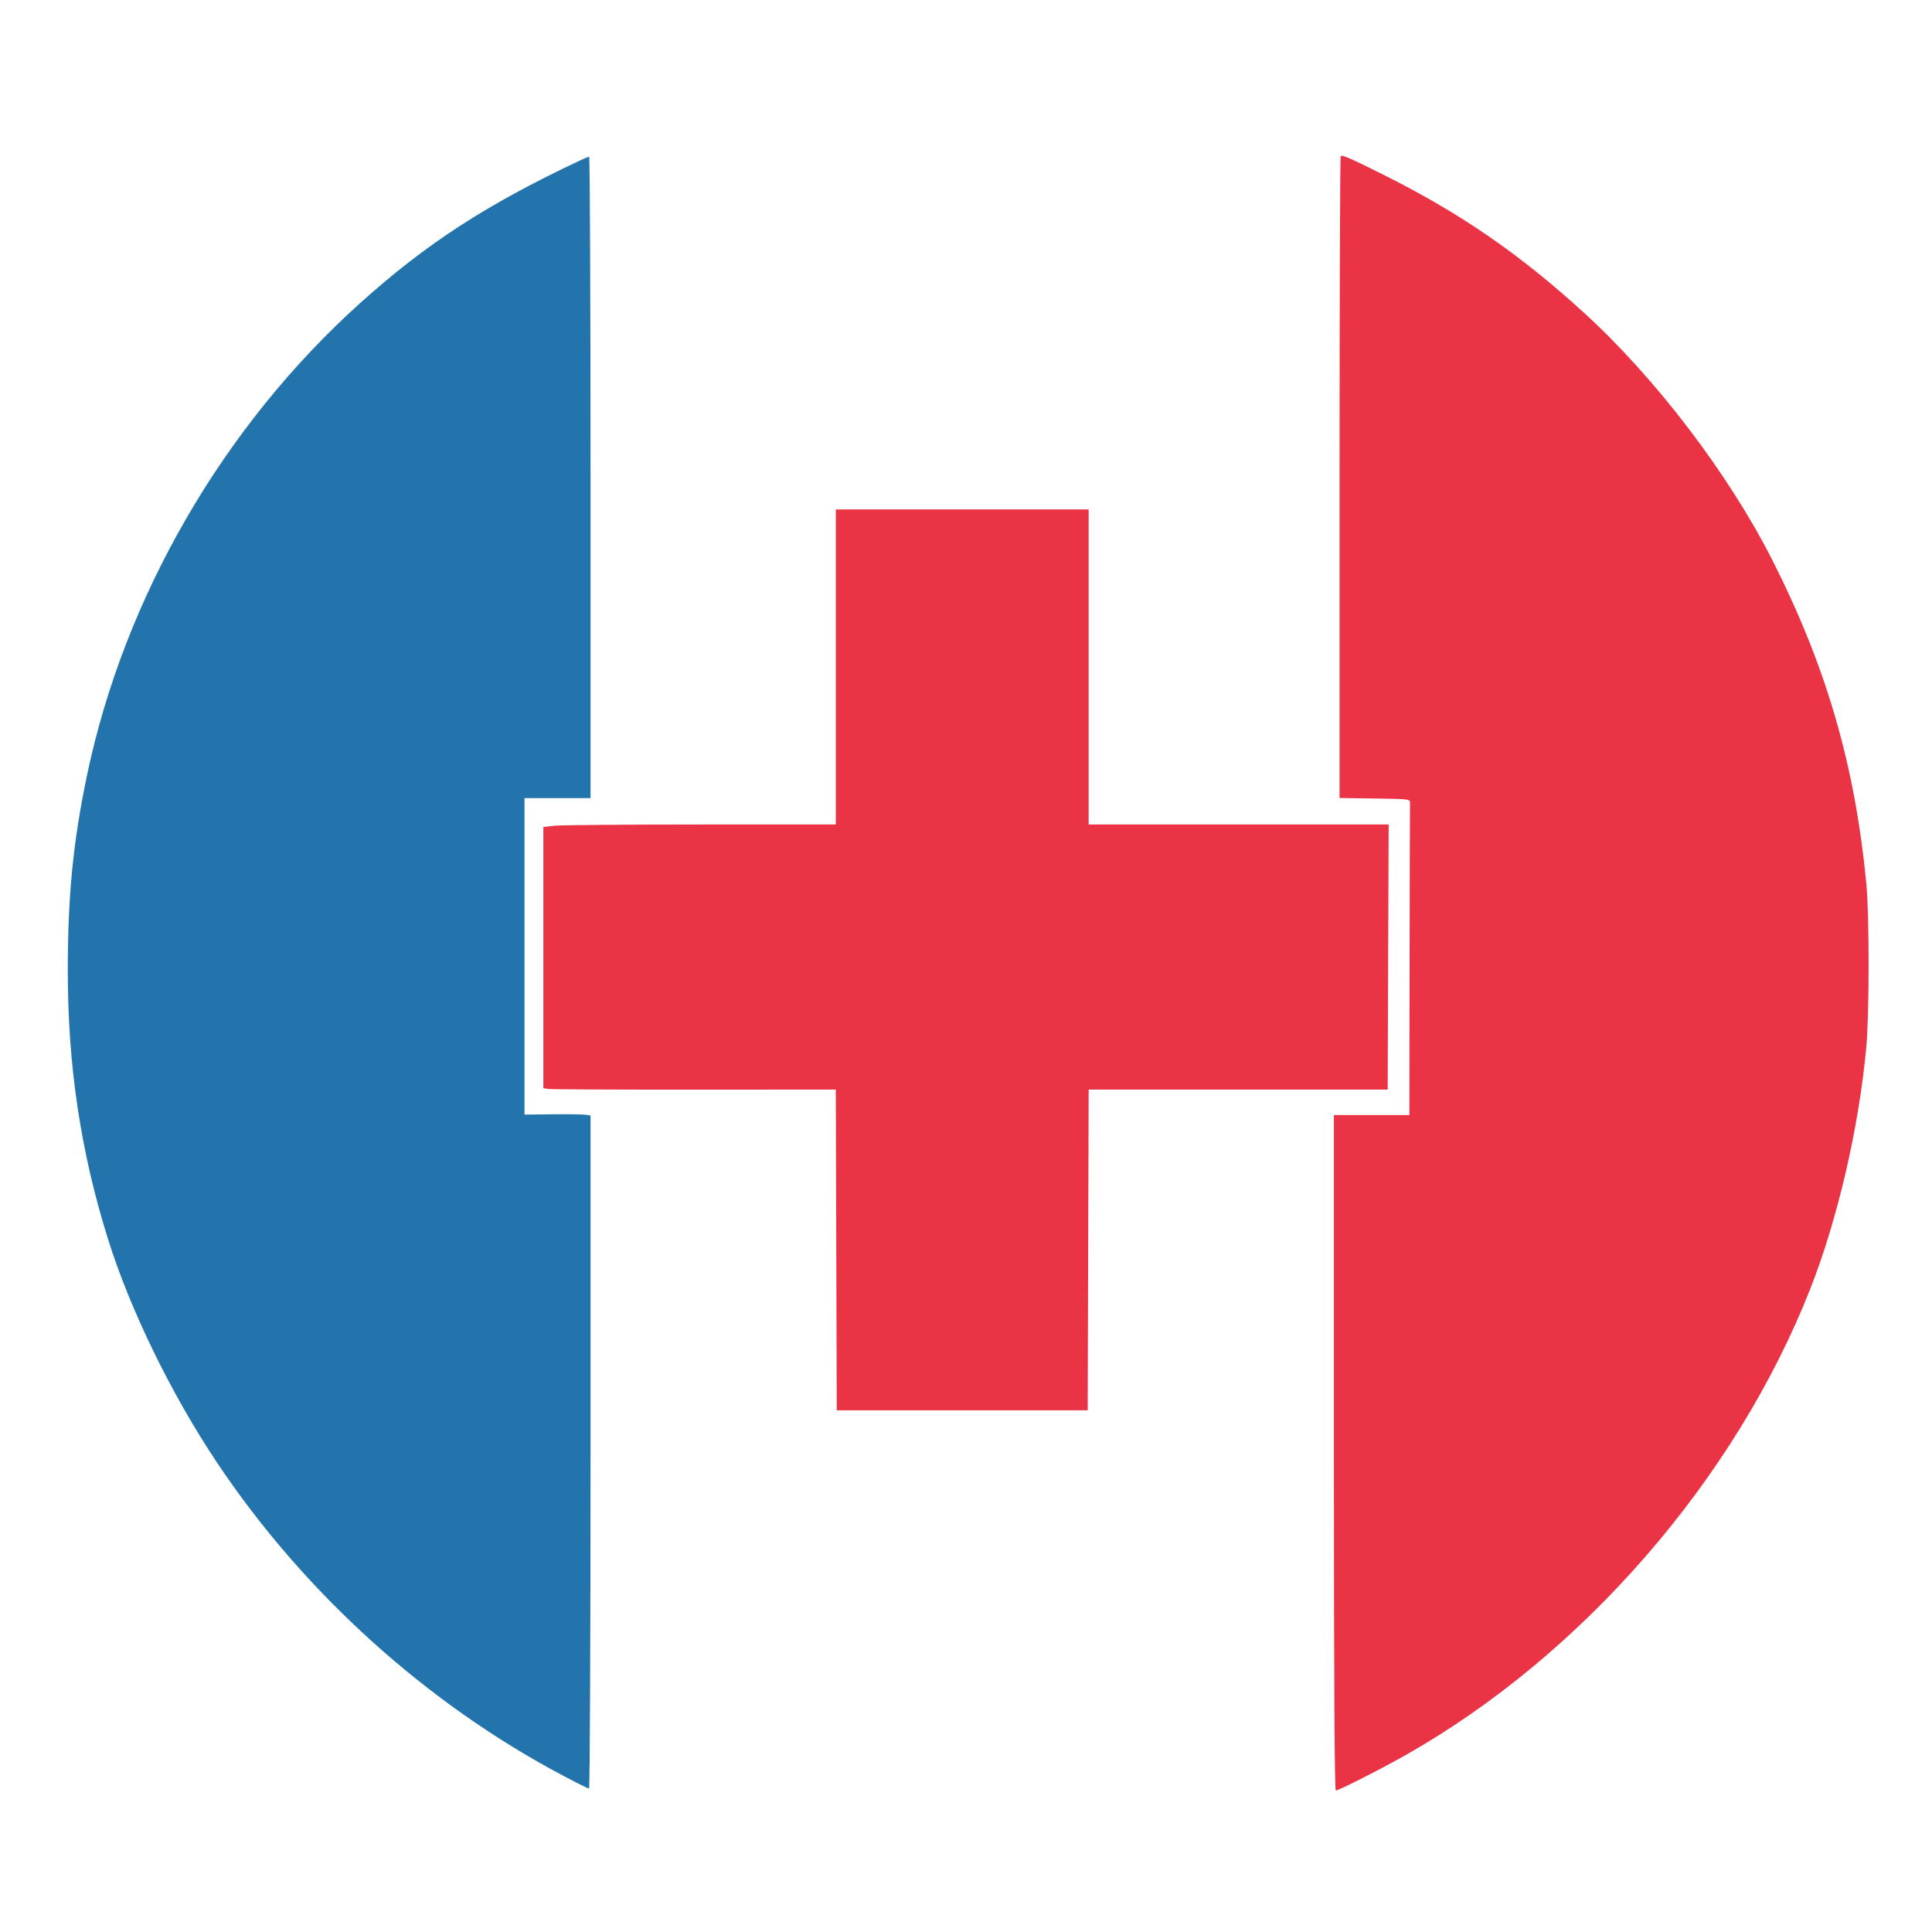
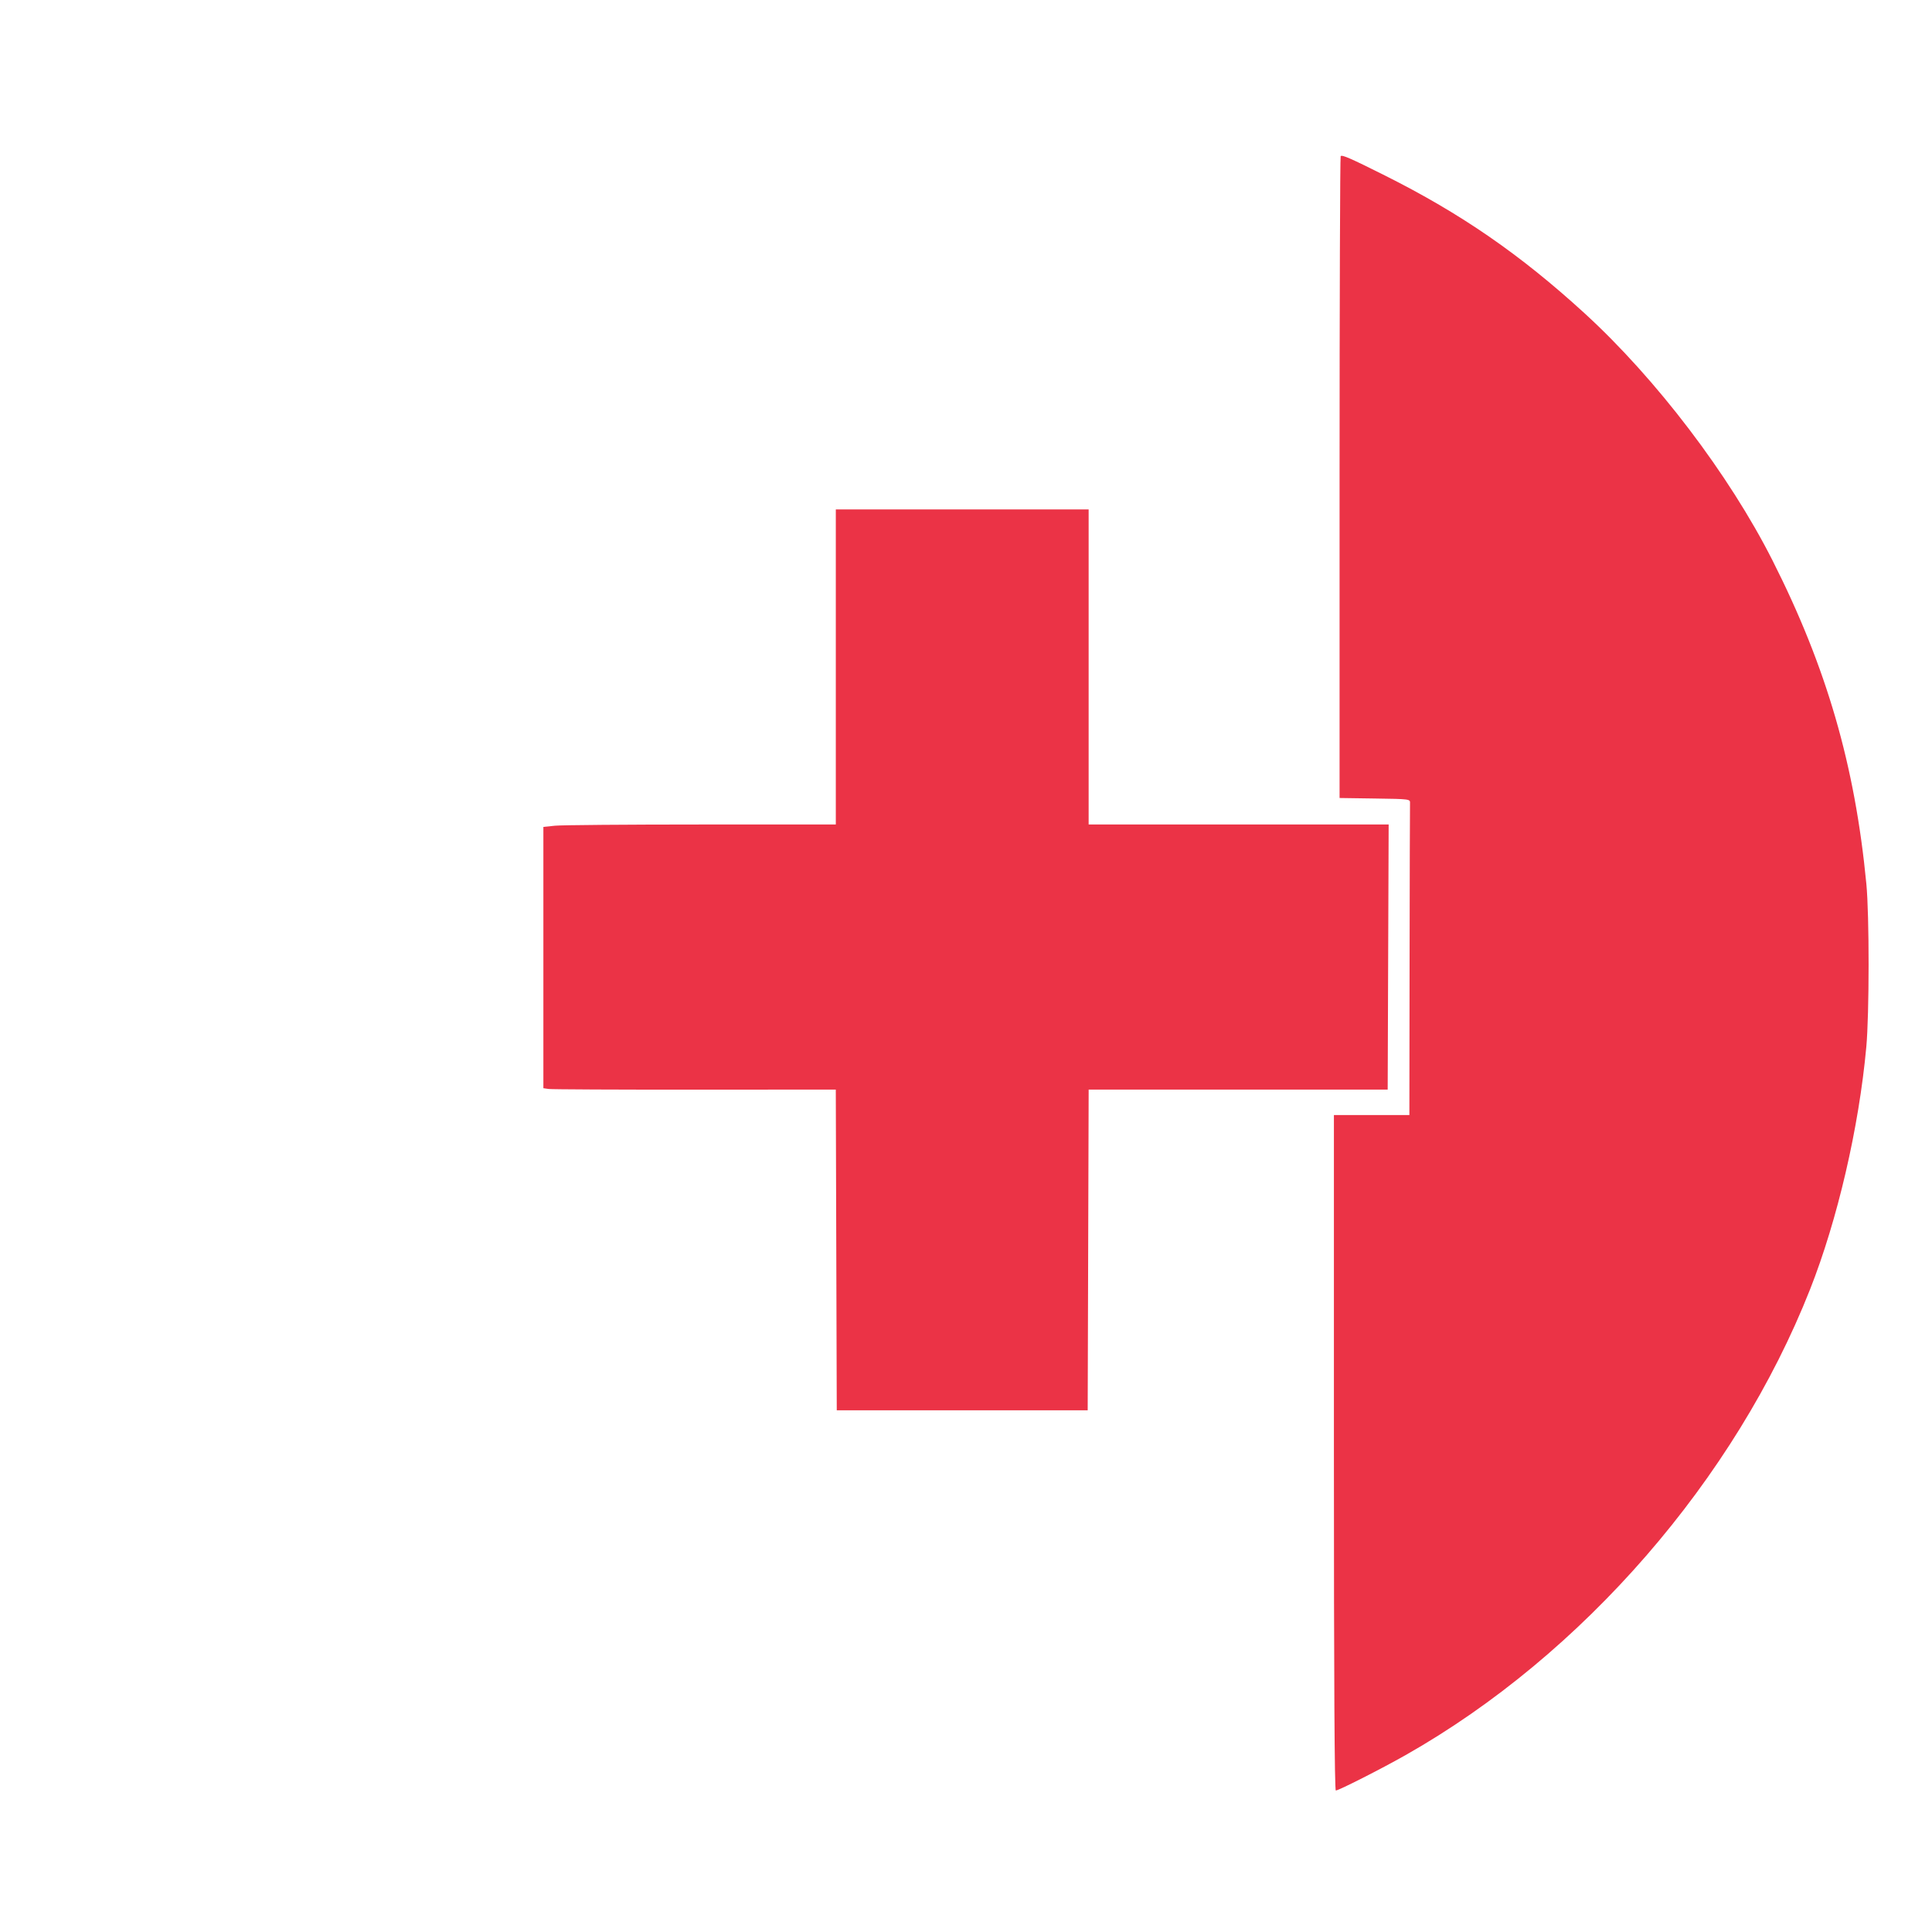
<svg xmlns="http://www.w3.org/2000/svg" width="1024" height="1024" viewBox="0 0 1024 1024" version="1.1">
  <path d="M 710.582 82.752 C 710.262 83.072, 710 159.748, 710 253.145 L 710 422.956 728.723 423.228 C 747.430 423.500, 747.446 423.502, 747.334 425.750 C 747.273 426.988, 747.172 464.675, 747.111 509.500 L 747 591 727 591 L 707 591 707 770 C 707 890.474, 707.332 949, 708.015 949 C 709.538 949, 731.925 937.642, 745 930.236 C 838.859 877.071, 919.673 784.010, 959.377 683.372 C 973.940 646.457, 985.251 597.726, 989.174 555 C 990.787 537.433, 990.809 485.141, 989.210 468.500 C 983.161 405.520, 968.118 353.678, 939.448 297 C 916.432 251.502, 877.766 200.683, 839.707 165.909 C 805.706 134.843, 774.304 113.182, 734.043 93.022 C 715.871 83.922, 711.378 81.955, 710.582 82.752 M 443 353.500 L 443 437 371.647 437 C 332.402 437, 297.527 437.289, 294.147 437.642 L 288 438.285 288 507.529 L 288 576.773 290.782 577.181 C 292.313 577.406, 327.185 577.570, 368.276 577.545 L 442.988 577.500 443.244 662.500 L 443.500 747.500 510 747.500 L 576.500 747.500 576.755 662.500 L 577.011 577.500 656.255 577.500 L 735.500 577.500 735.757 507.250 L 736.014 437 656.507 437 L 577 437 577 353.500 L 577 270 510 270 L 443 270 443 353.500" stroke="none" fill="#eb3346" fill-rule="evenodd" />
-   <path d="M 307 85.245 C 257.800 108.438, 225.972 129.096, 191 160.537 C 118.284 225.912, 65.861 316.525, 46.100 411 C 38.768 446.051, 35.946 474.664, 35.927 514.142 C 35.903 564.638, 42.713 610.282, 57.167 656.500 C 68.929 694.110, 90.696 738.781, 114.988 775.158 C 161.025 844.100, 225.882 902.782, 298.451 941.152 C 305.575 944.918, 311.762 948, 312.201 948 C 312.641 948, 313 867.726, 313 769.613 L 313 591.227 310.250 590.831 C 308.738 590.613, 300.863 590.510, 292.750 590.602 L 278 590.770 278 506.885 L 278 423 295.500 423 L 313 423 313 253 C 313 159.500, 312.663 83.028, 312.250 83.062 C 311.837 83.096, 309.475 84.079, 307 85.245" stroke="none" fill="#2373ac" fill-rule="evenodd" />
</svg>